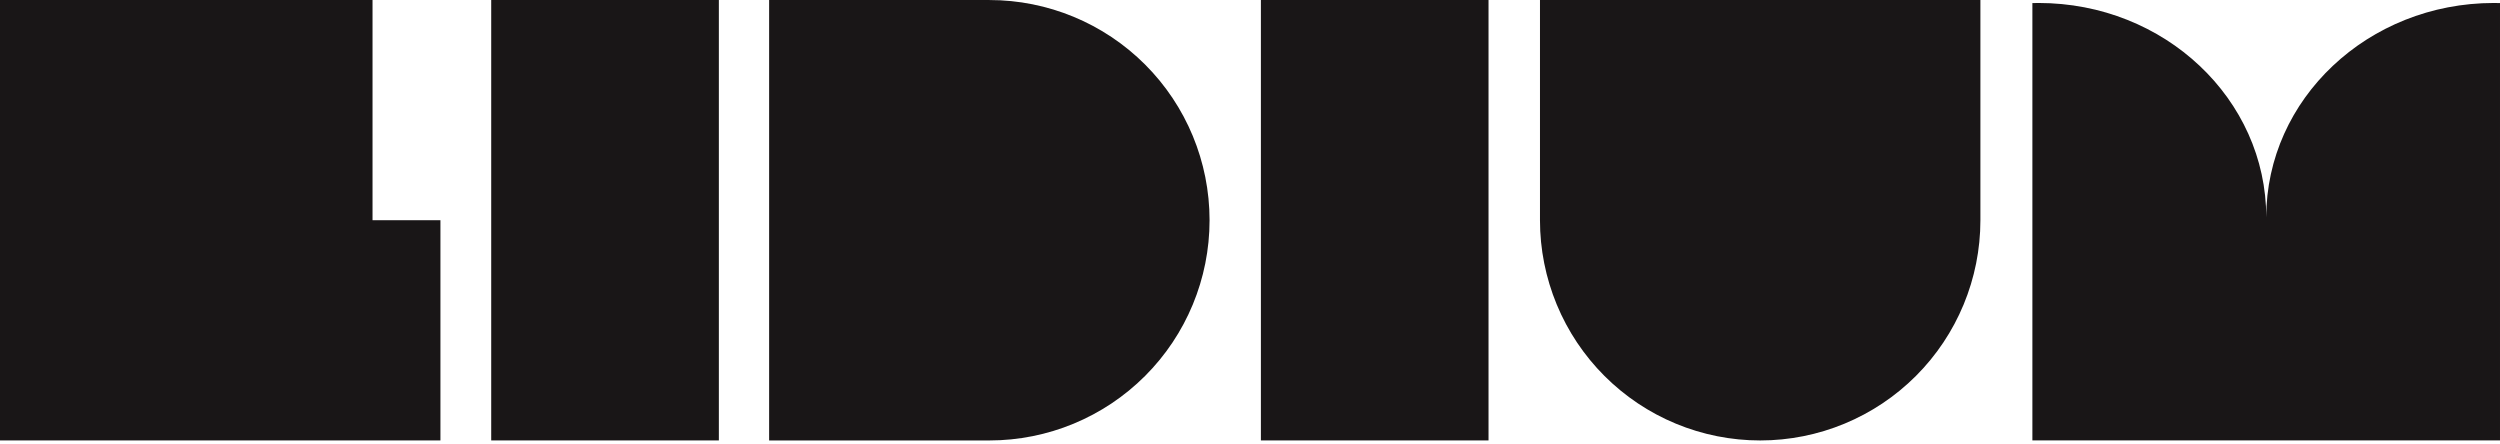
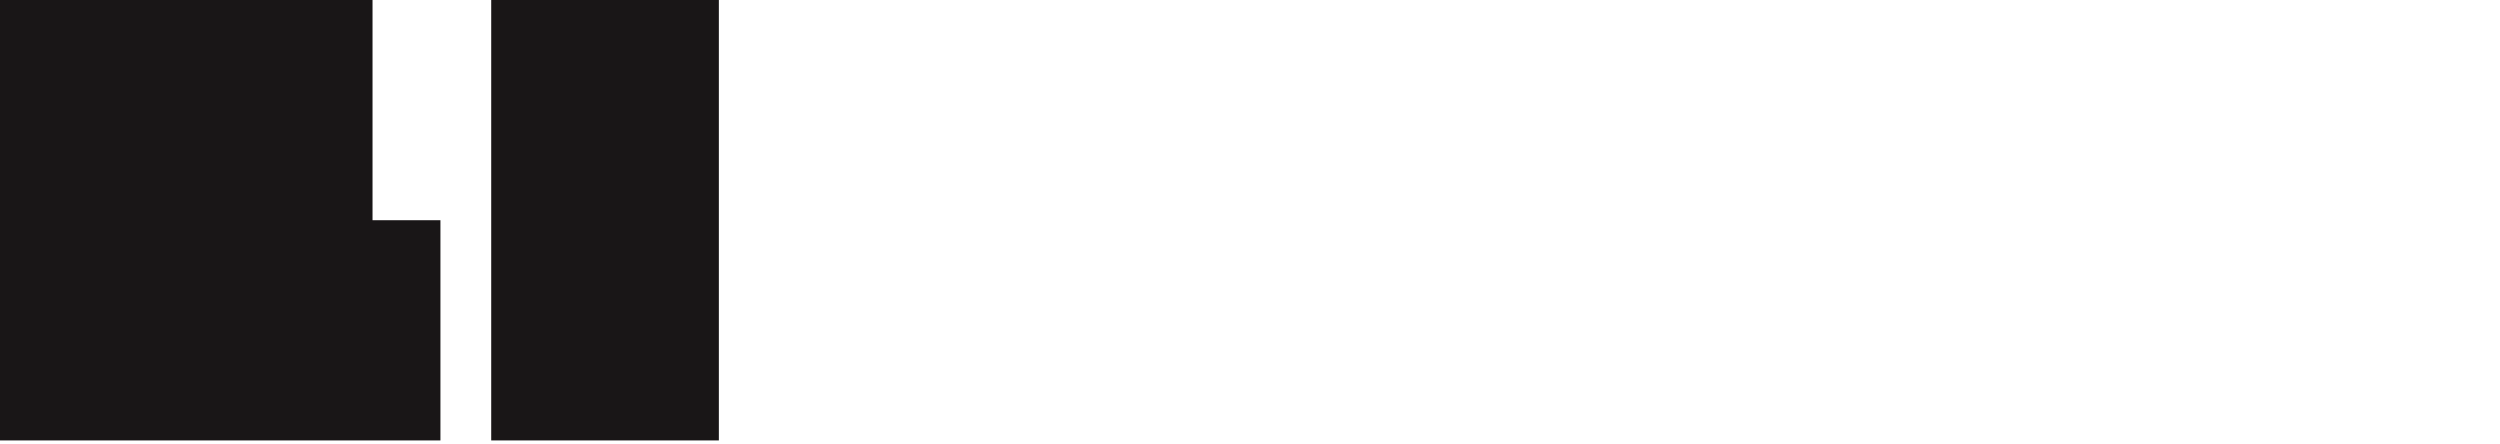
<svg xmlns="http://www.w3.org/2000/svg" width="434" height="77" viewBox="0 0 434 77" fill="none">
-   <path d="M258.408 0H218.891V76.458H258.408V0Z" fill="#191617" />
  <path d="M124.793 0H85.275V76.458H124.793V0Z" fill="#191617" />
  <path d="M76.459 38.229V76.458H0V0H64.671V38.229H76.459Z" fill="#191617" />
-   <path d="M267.34 38.234V0.005H343.798V38.234C343.798 48.373 339.77 58.097 332.601 65.266C325.432 72.435 315.708 76.463 305.569 76.463C300.549 76.463 295.577 75.474 290.939 73.553C286.301 71.632 282.087 68.816 278.537 65.266C274.987 61.716 272.171 57.502 270.25 52.864C268.329 48.225 267.34 43.254 267.34 38.234Z" fill="#191617" />
-   <path d="M171.751 76.463H133.521V0.005H171.751C181.89 0.005 191.613 4.033 198.783 11.202C205.952 18.371 209.98 28.095 209.98 38.234C209.98 48.373 205.952 58.097 198.783 65.266C191.613 72.435 181.89 76.463 171.751 76.463Z" fill="#191617" />
-   <path d="M433.999 0.537V76.458H352.822V0.537C353.181 0.517 353.539 0.517 353.897 0.517C375.74 0.517 393.421 17.183 393.421 37.731C393.421 17.183 411.102 0.517 432.944 0.517C433.302 0.517 433.661 0.517 433.999 0.537Z" fill="#191617" />
</svg>